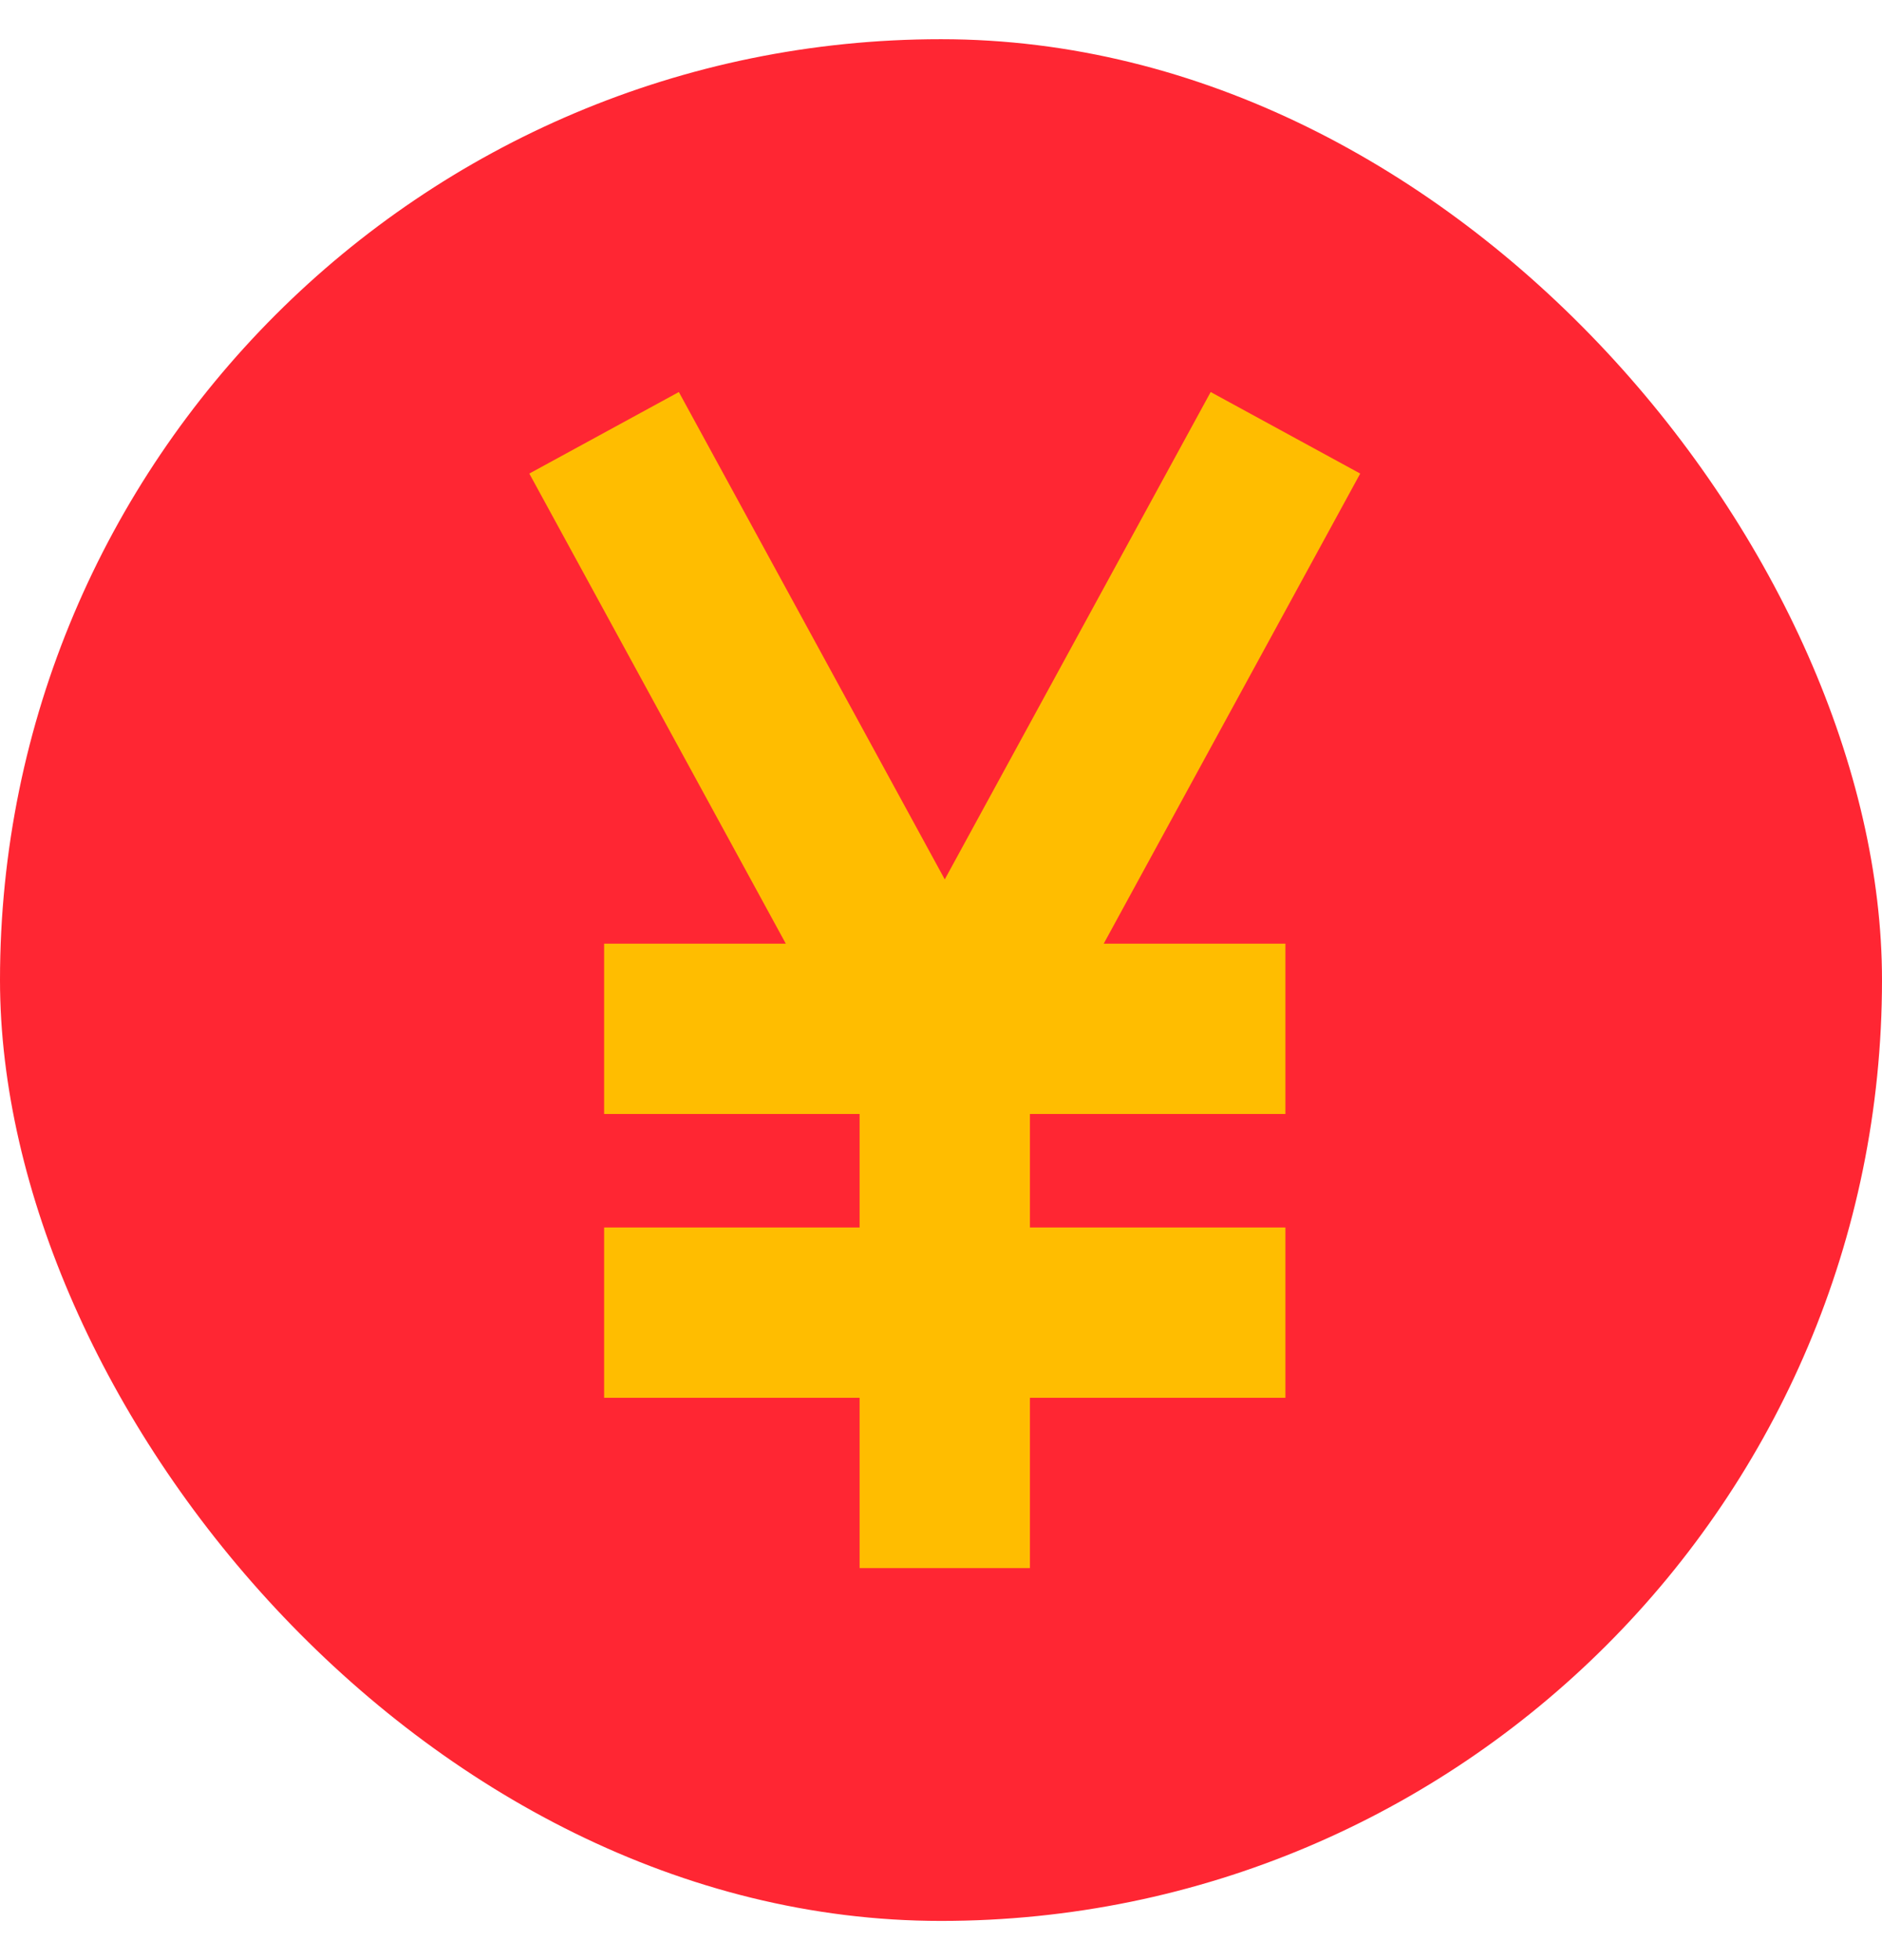
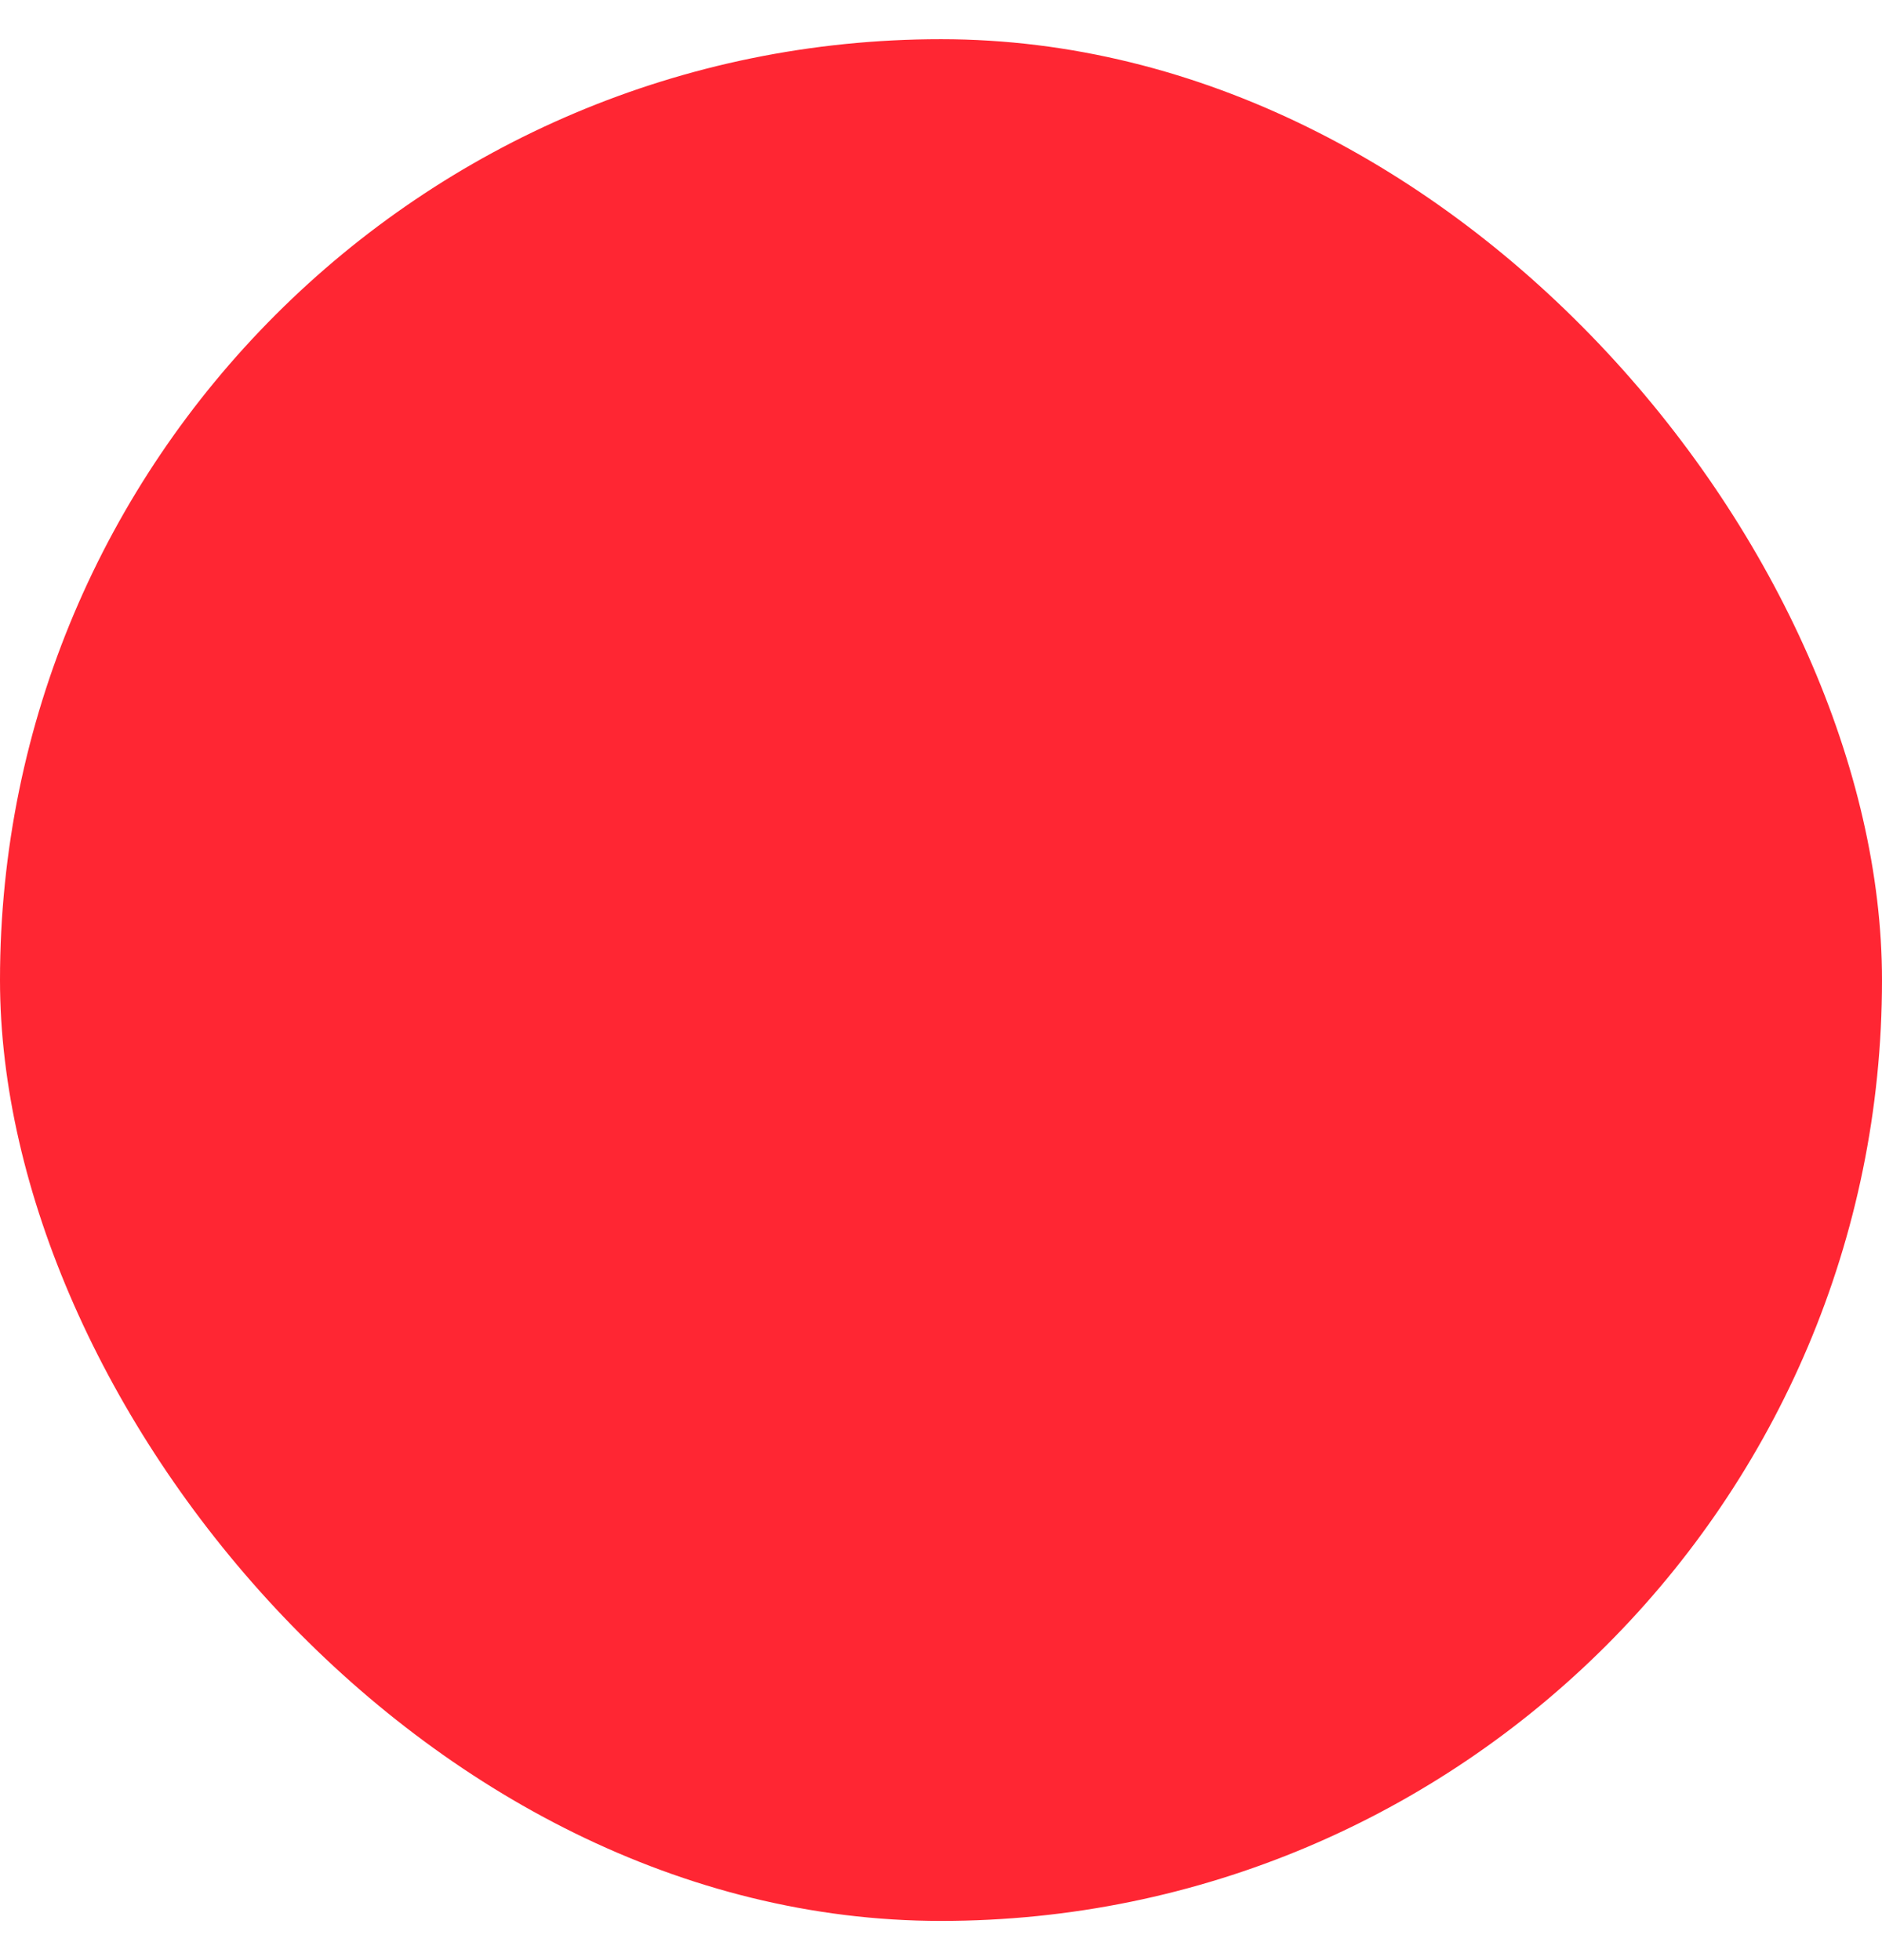
<svg xmlns="http://www.w3.org/2000/svg" fill="none" height="25" viewBox="0 0 24 25" width="24">
  <rect fill="#ff2633" height="24" rx="12" width="24" y=".5" />
-   <path clip-rule="evenodd" d="m10.021 12.036-3.271-5.996 1.907-1.04 3.391 6.216 3.391-6.216 1.907 1.04-3.271 5.996h2.317v2.172h-3.258v1.448h3.258v2.172h-3.258v2.172h-2.172v-2.172h-3.258v-2.172h3.258v-1.448h-3.258v-2.172z" fill="#ffbd00" fill-rule="evenodd" />
</svg>